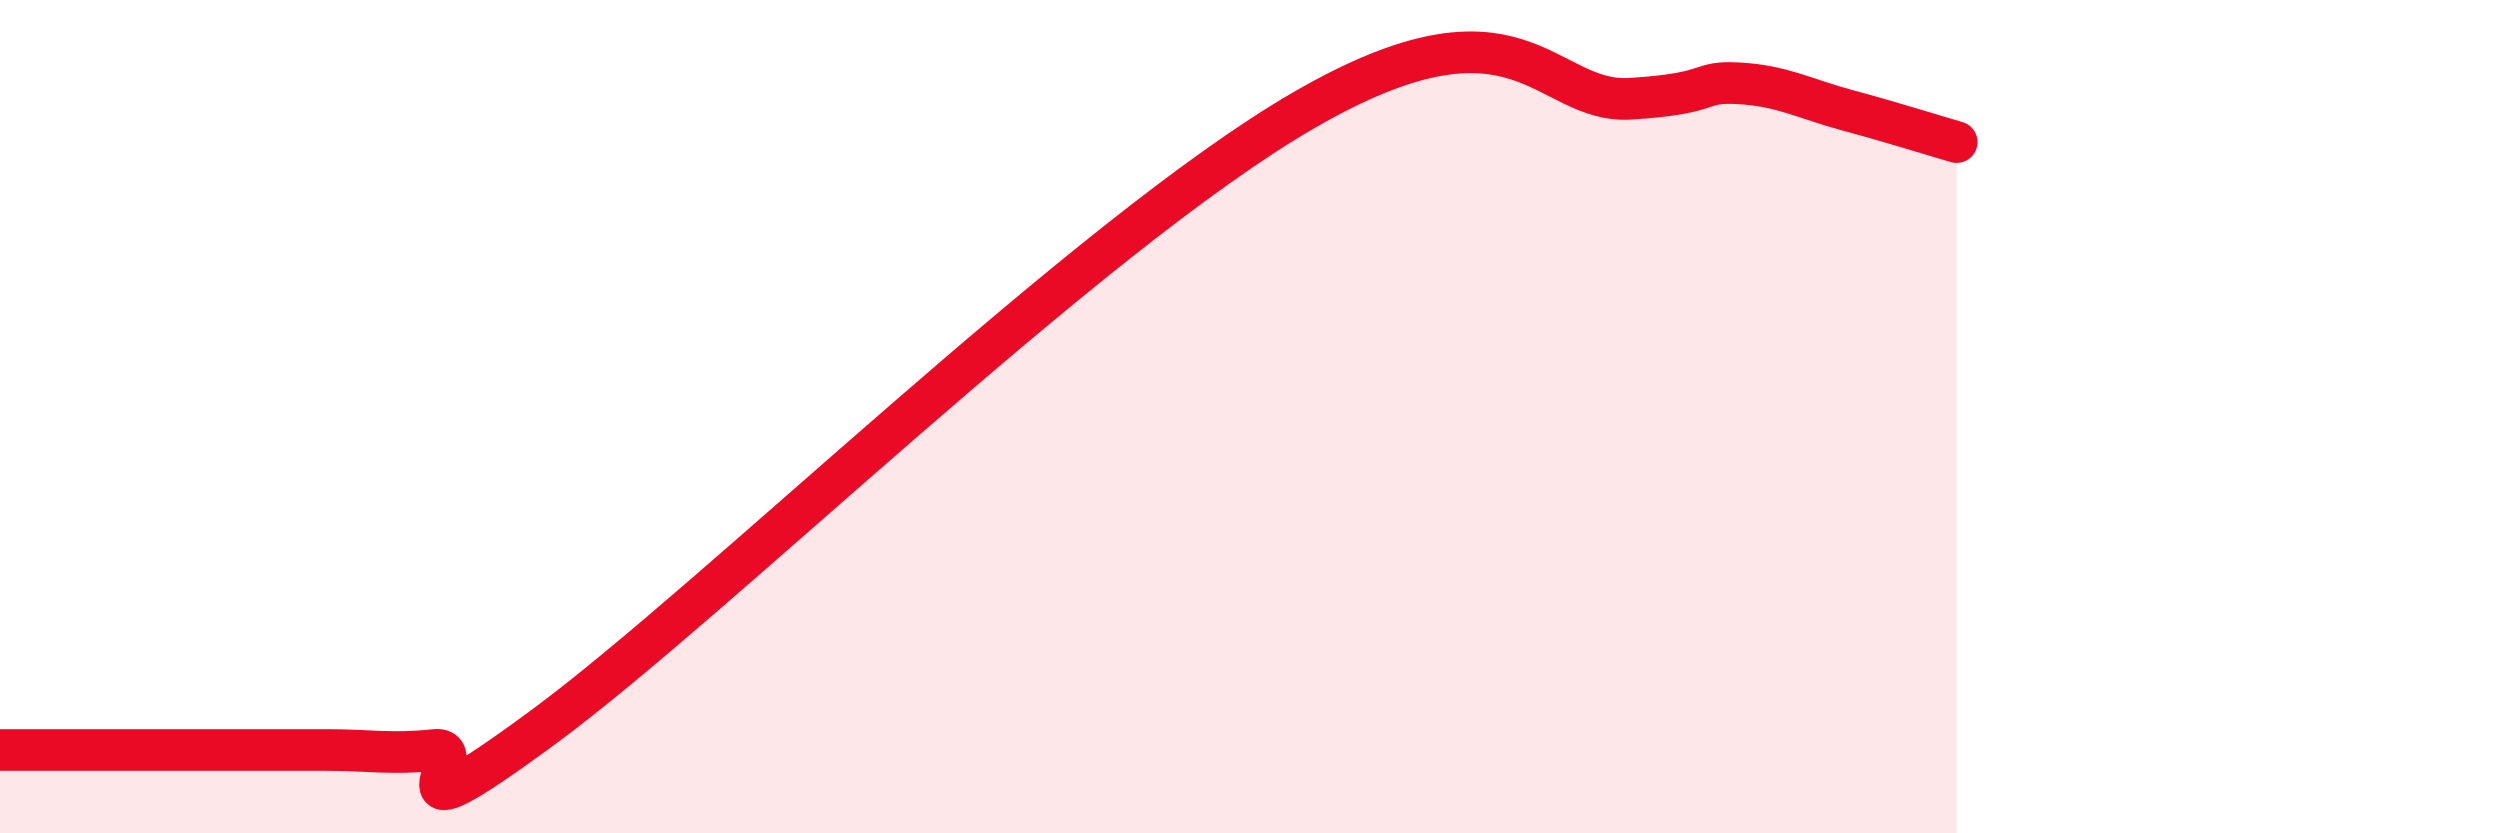
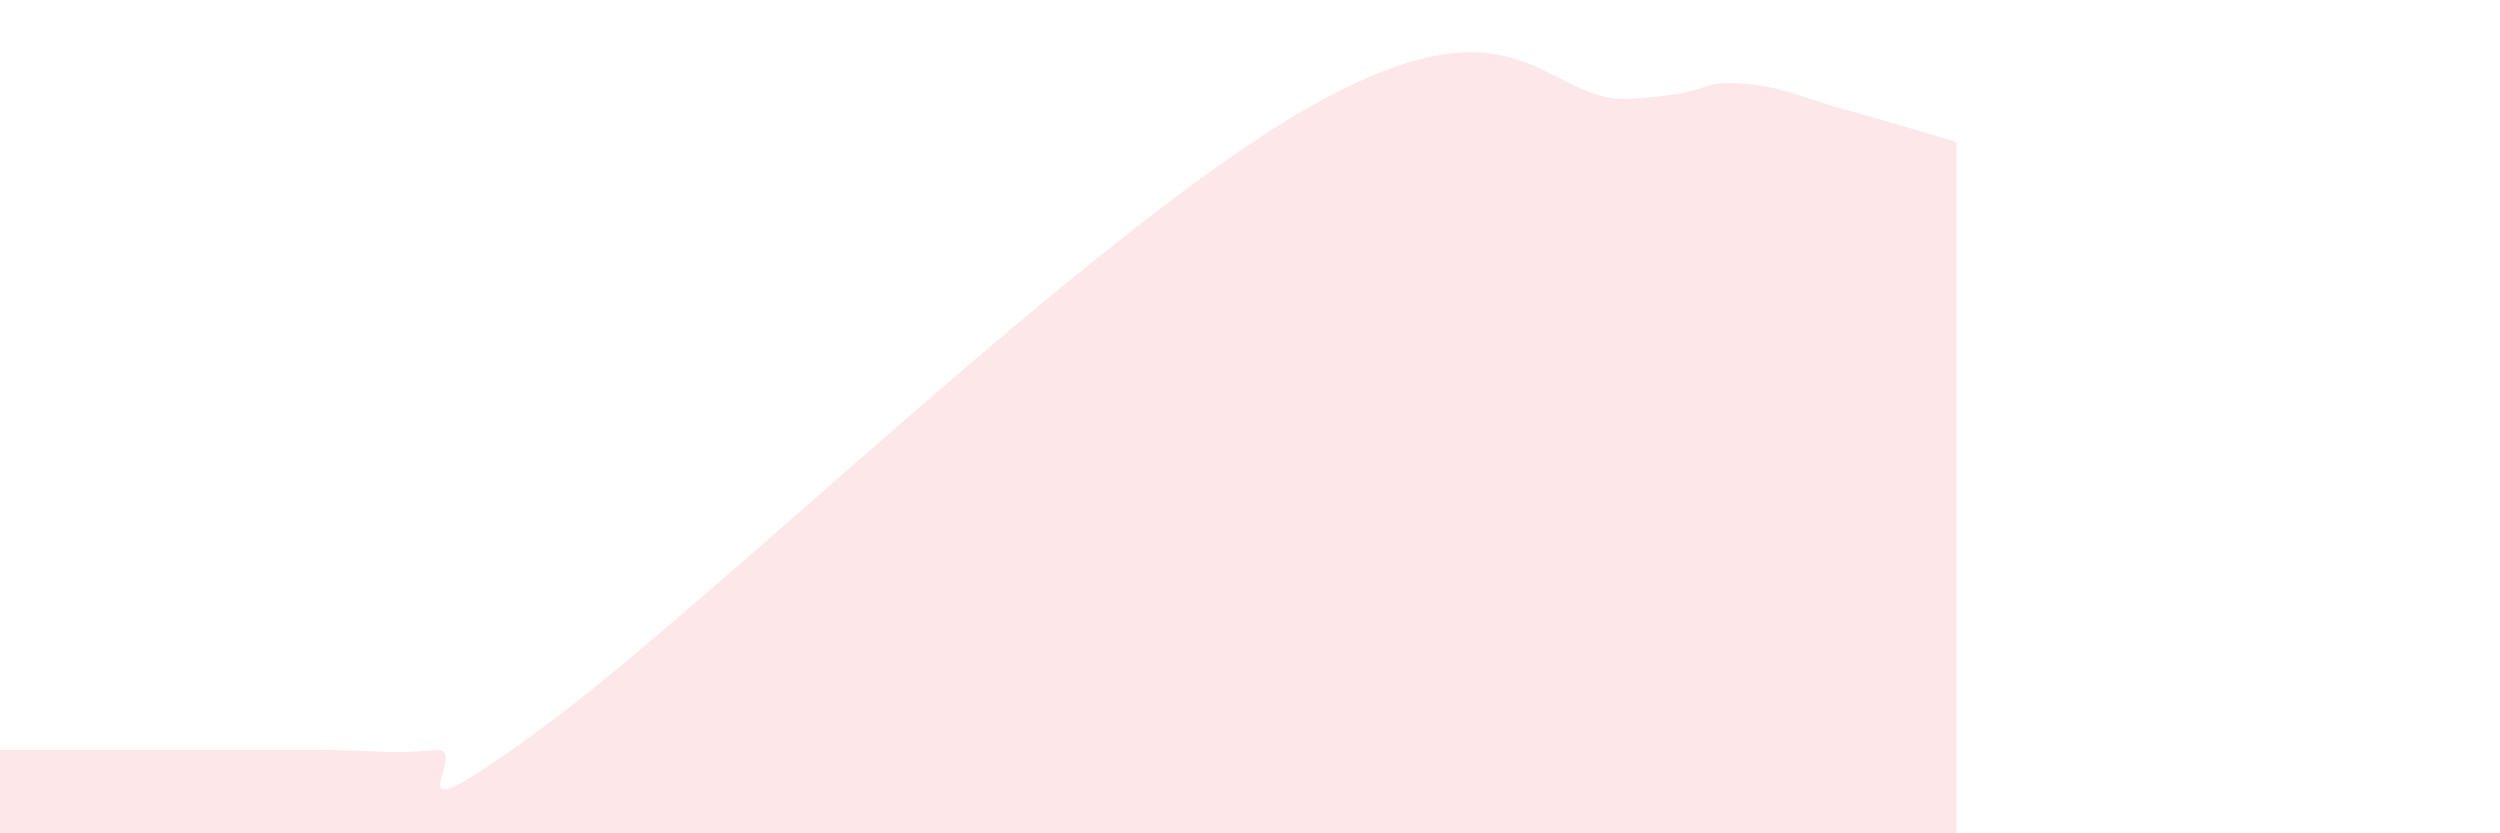
<svg xmlns="http://www.w3.org/2000/svg" width="60" height="20" viewBox="0 0 60 20">
  <path d="M 0,18 C 0.52,18 1.57,18 2.61,18 C 3.65,18 4.18,18 5.22,18 C 6.26,18 6.79,18 7.83,18 C 8.87,18 9.39,18.11 10.43,18 C 11.47,17.89 8.87,20.52 13.04,17.45 C 17.21,14.38 26.08,5.66 31.3,2.64 C 36.52,-0.38 37.04,2.5 39.13,2.37 C 41.22,2.24 40.7,1.94 41.74,2 C 42.78,2.06 43.31,2.37 44.35,2.65 C 45.39,2.93 46.44,3.26 46.96,3.41L46.96 20L0 20Z" fill="#EB0A25" opacity="0.1" stroke-linecap="round" stroke-linejoin="round" />
-   <path d="M 0,18 C 0.52,18 1.57,18 2.61,18 C 3.65,18 4.18,18 5.22,18 C 6.26,18 6.79,18 7.83,18 C 8.87,18 9.39,18.11 10.43,18 C 11.47,17.89 8.87,20.52 13.04,17.45 C 17.21,14.38 26.08,5.66 31.3,2.64 C 36.52,-0.38 37.04,2.5 39.13,2.37 C 41.22,2.24 40.7,1.94 41.74,2 C 42.78,2.06 43.31,2.37 44.35,2.65 C 45.39,2.93 46.44,3.26 46.96,3.41" stroke="#EB0A25" stroke-width="1" fill="none" stroke-linecap="round" stroke-linejoin="round" />
</svg>